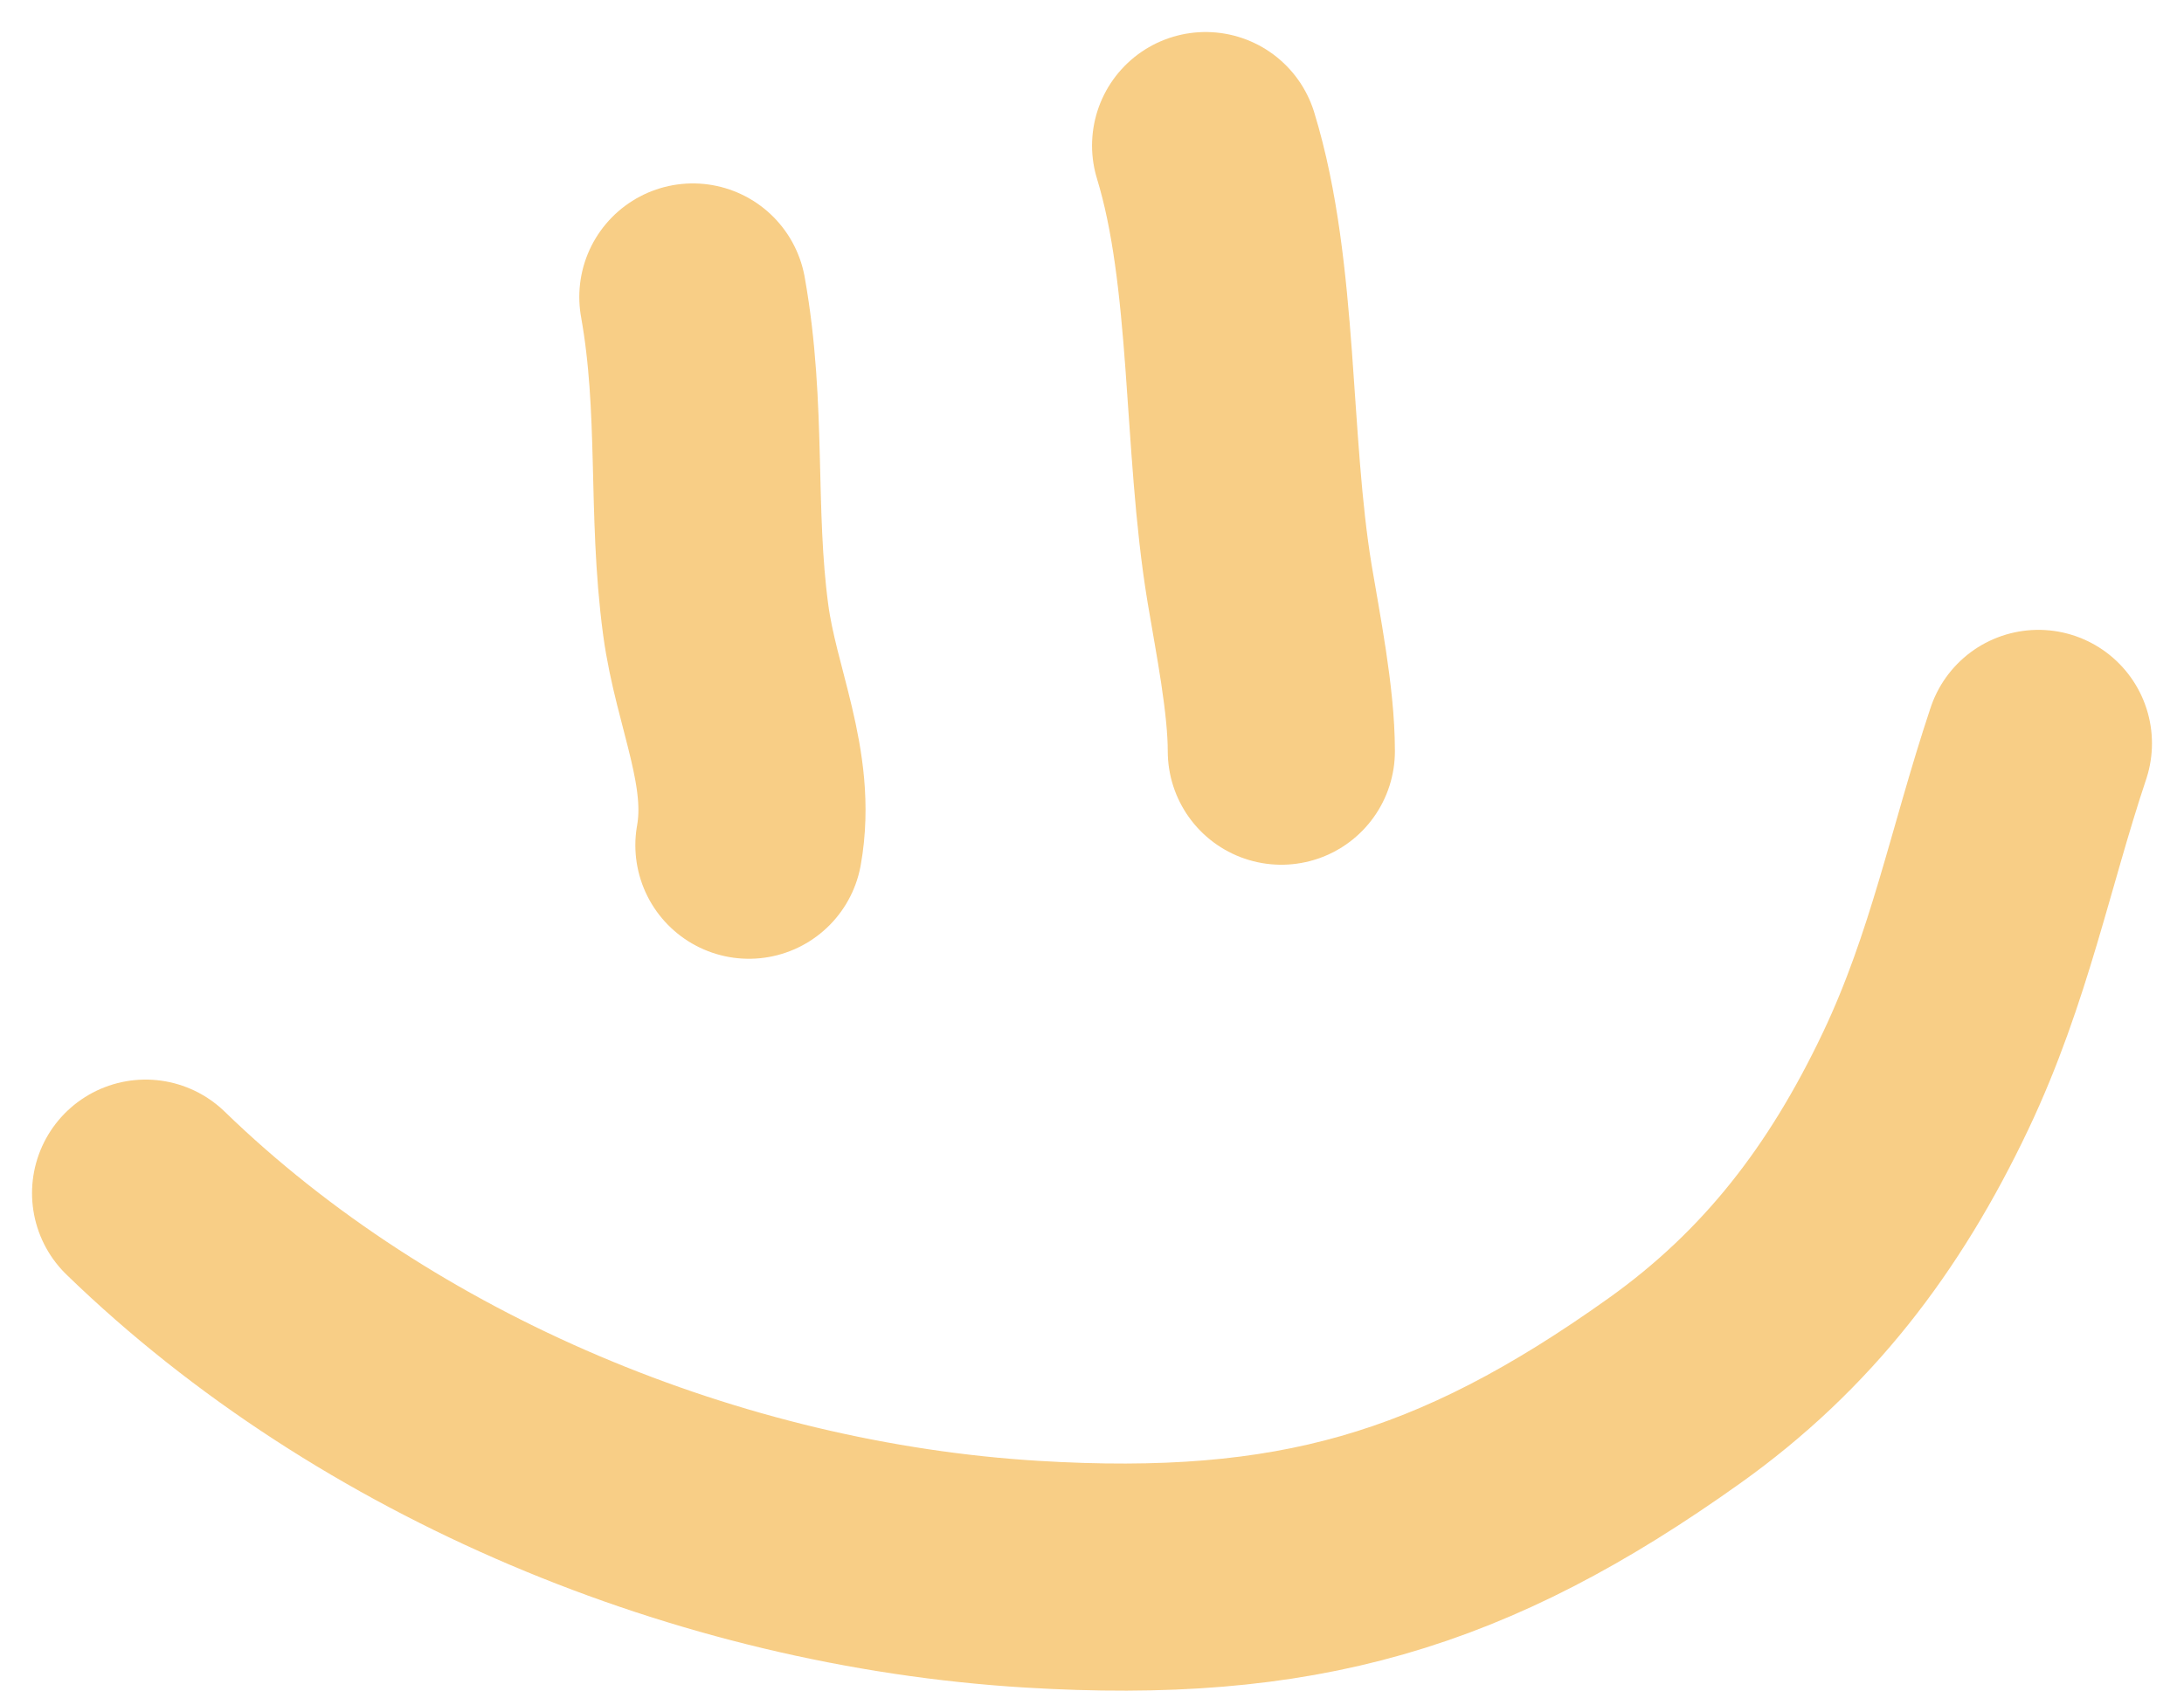
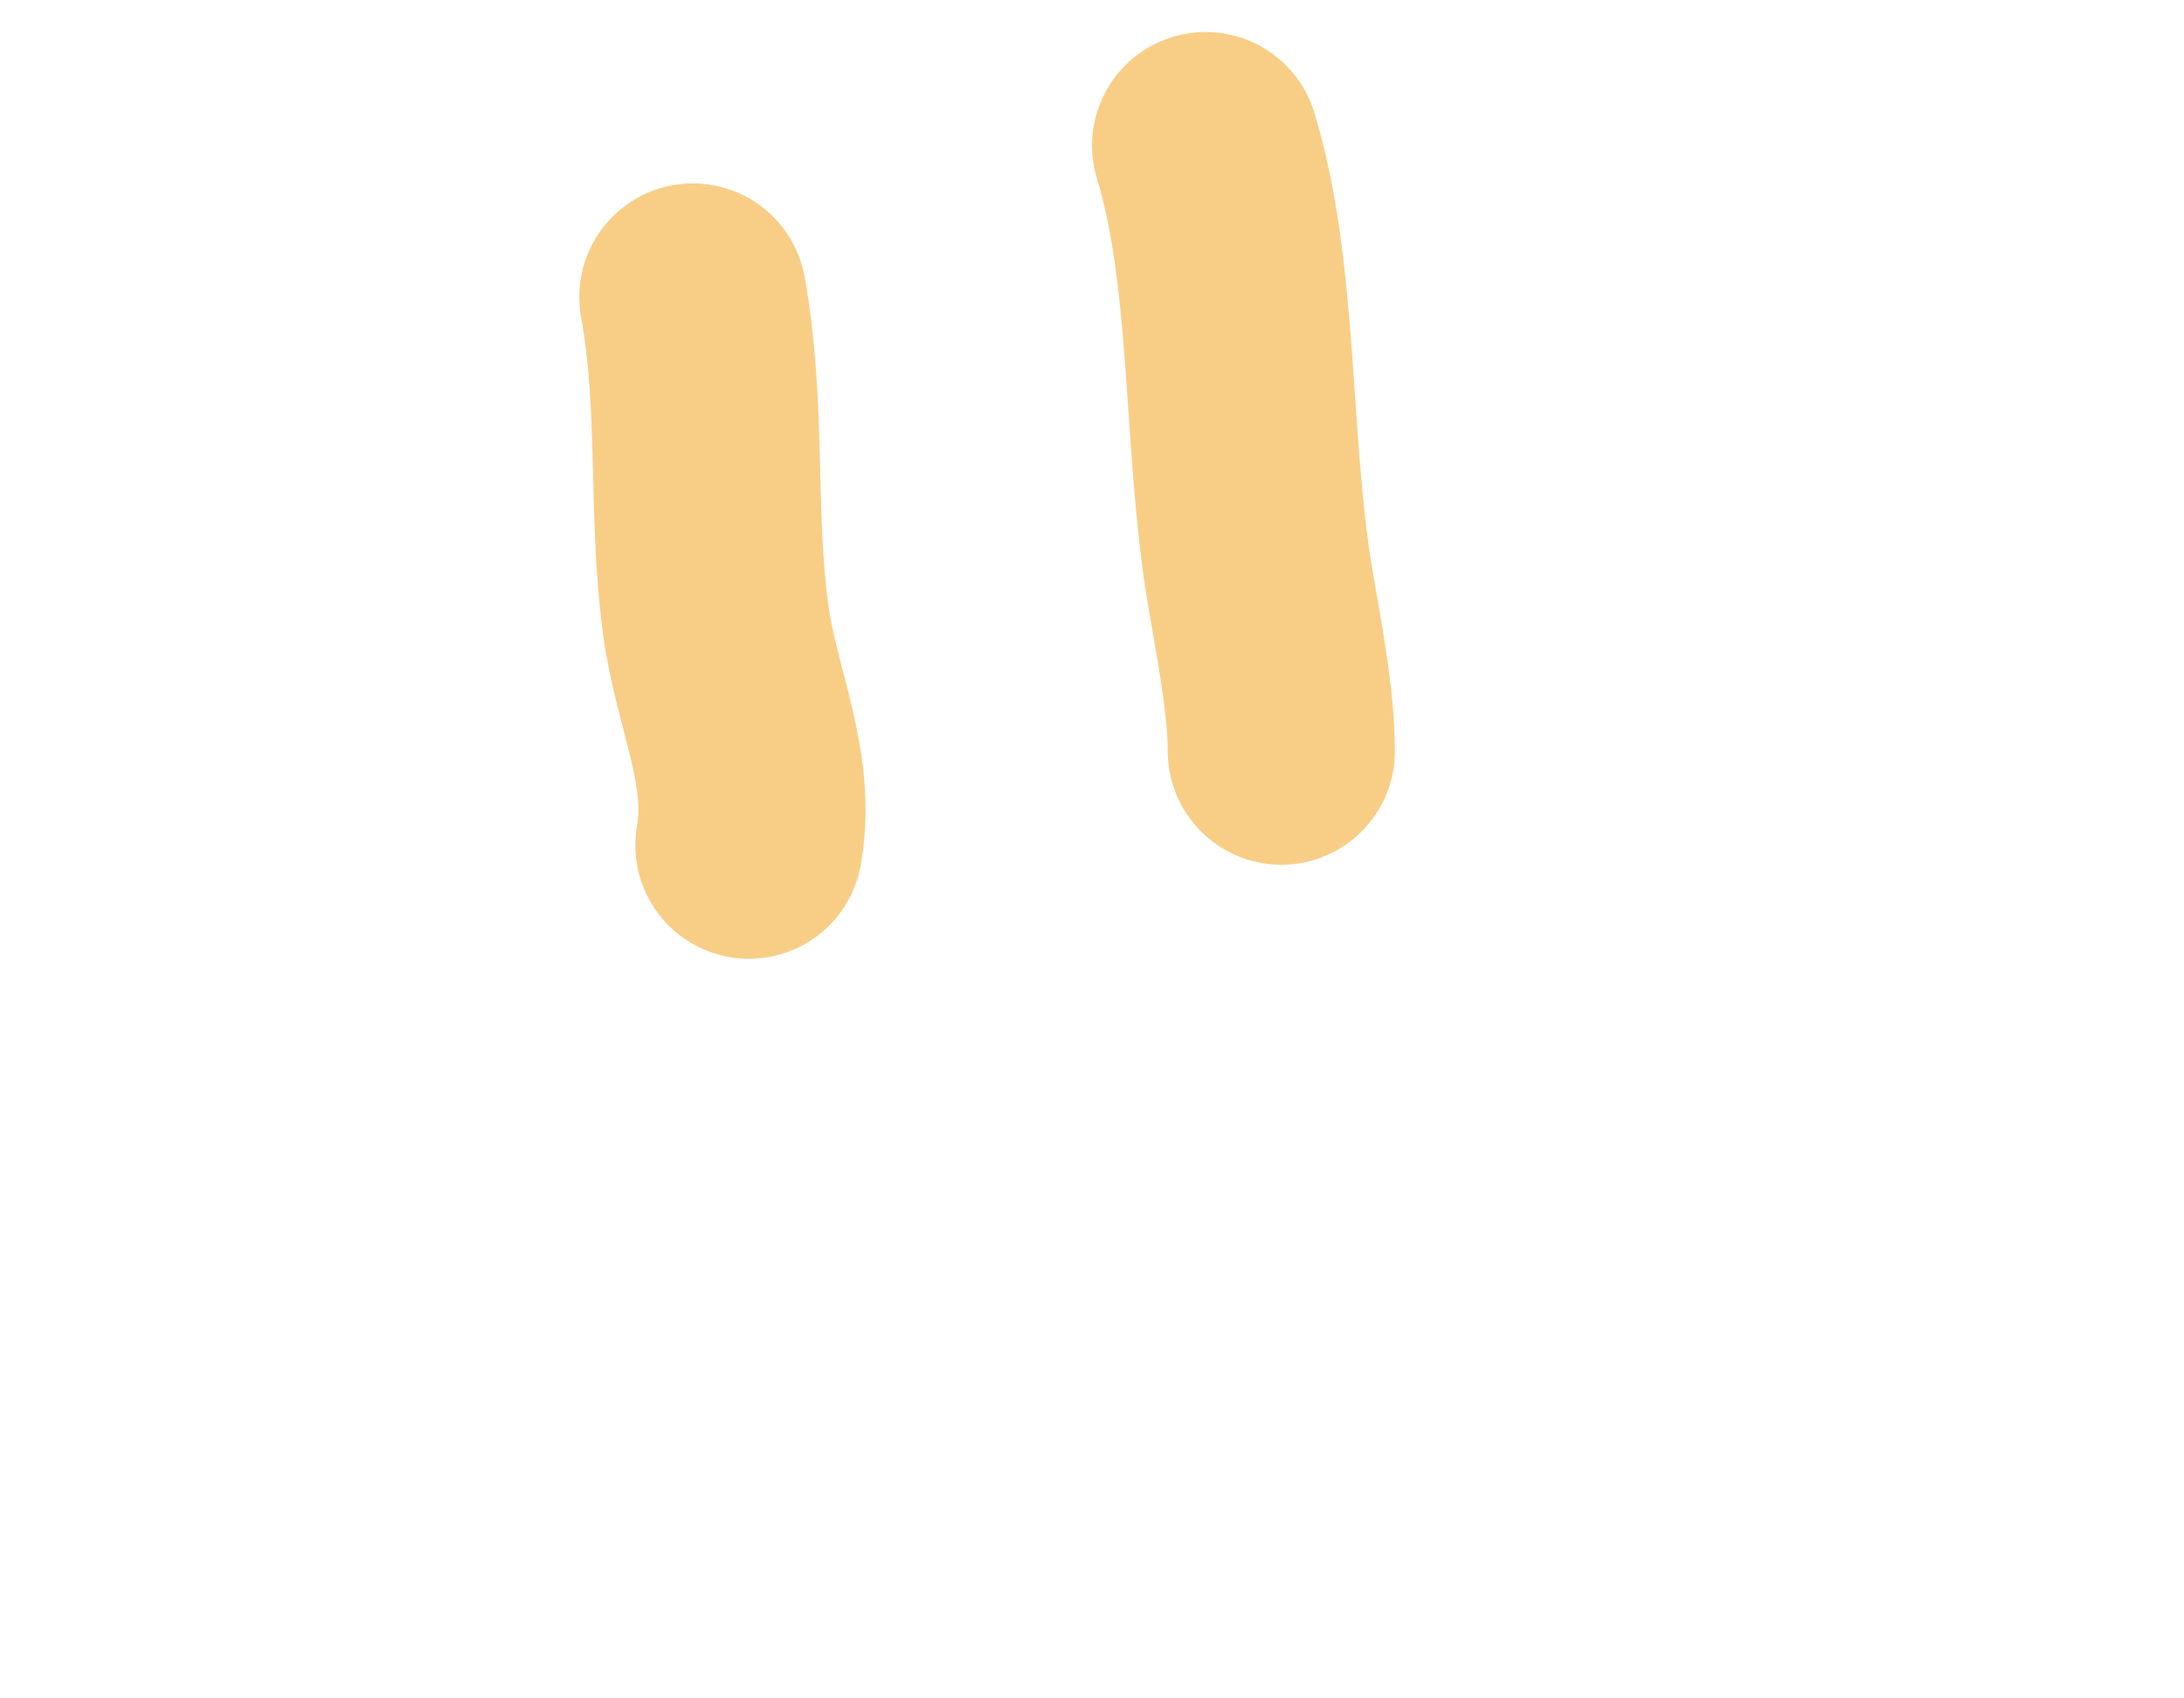
<svg xmlns="http://www.w3.org/2000/svg" width="45" height="35" viewBox="0 0 45 35" fill="none">
  <g opacity="0.7">
    <path opacity="0.9" d="M14.276 6.12C14.688 8.421 14.445 10.517 14.746 12.768C14.963 14.391 15.714 15.832 15.431 17.418" stroke="#F4B140" stroke-width="4.68" stroke-linecap="round" />
    <path opacity="0.9" d="M24.841 3C25.657 5.661 25.47 9.114 25.955 12.037C26.123 13.05 26.401 14.42 26.401 15.48" stroke="#F4B140" stroke-width="4.68" stroke-linecap="round" />
-     <path opacity="0.9" d="M3 24.588C7.766 29.21 14.626 32.039 21.262 32.441C26.685 32.769 30.127 31.778 34.5 28.66C36.827 27.001 38.42 24.922 39.679 22.271C40.786 19.937 41.216 17.667 42 15.32" stroke="#F4B140" stroke-width="4.68" stroke-linecap="round" />
  </g>
</svg>